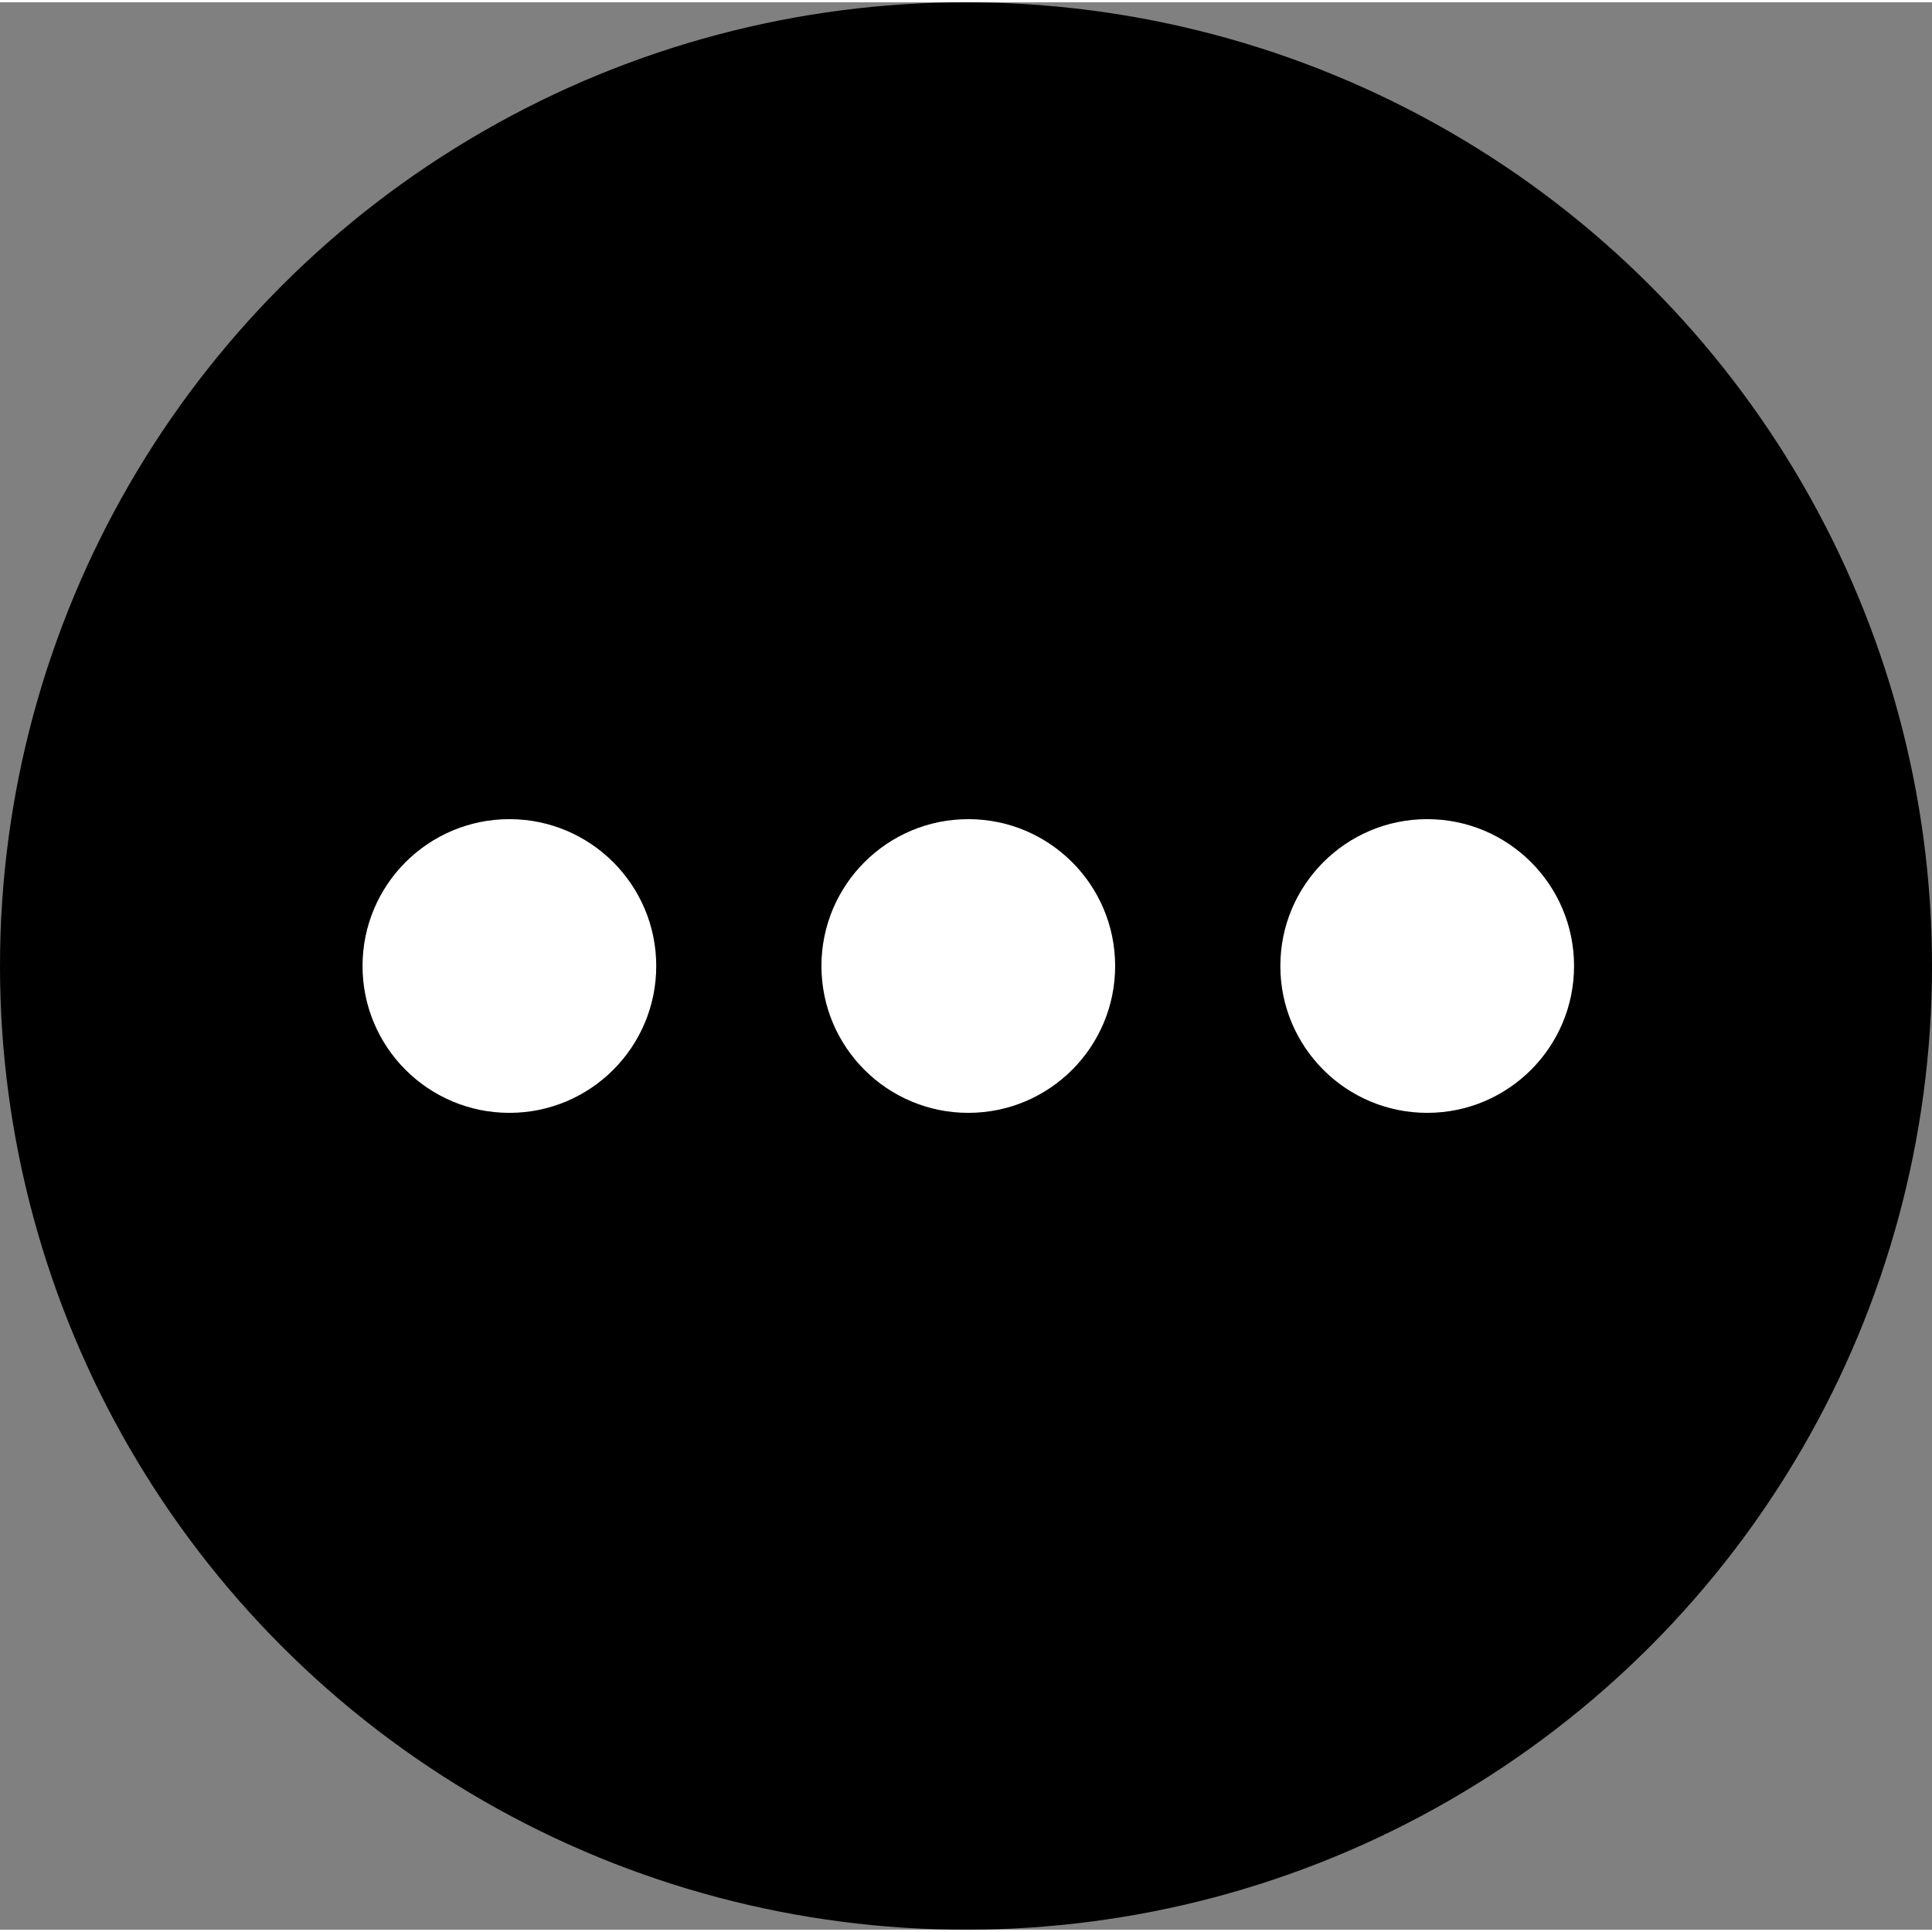
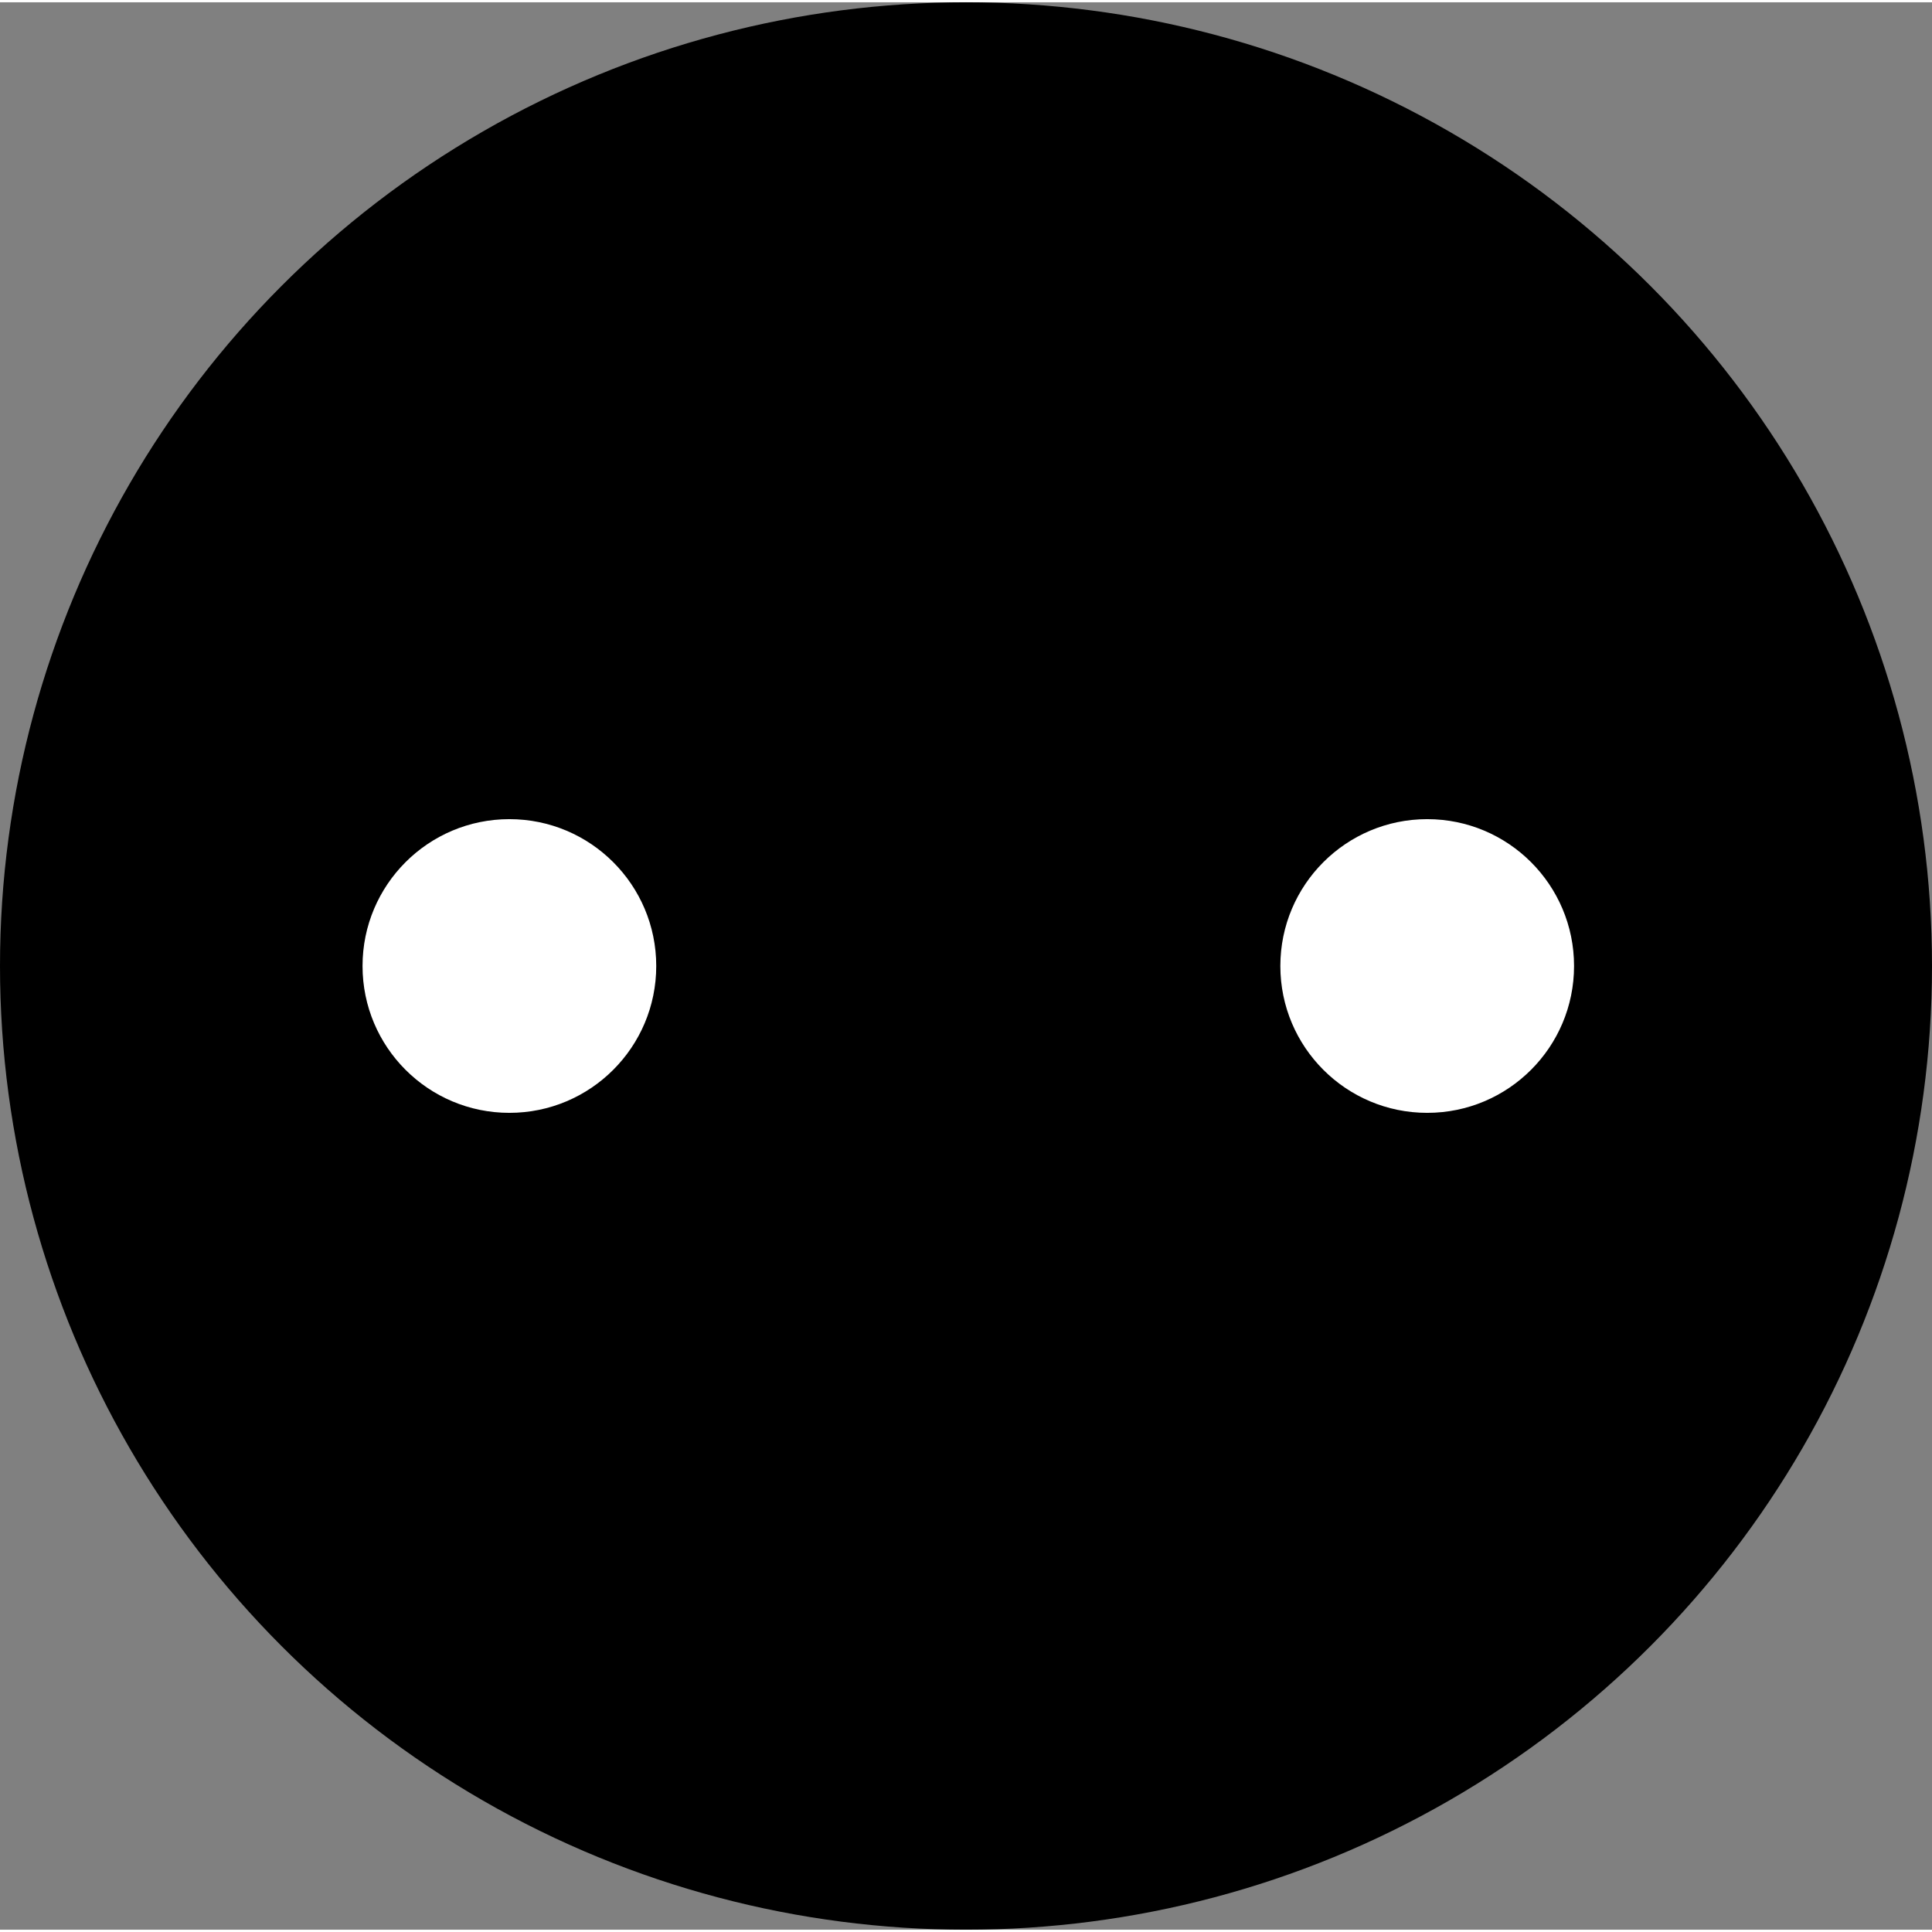
<svg xmlns="http://www.w3.org/2000/svg" width="32" height="32" viewBox="0 0 421 420" fill="none">
  <rect x="0" y="0" width="421" height="420" fill="#808080" stroke="none" />
  <style>
    /* Light theme (default) */
    .primary { fill: #000000; }
    .primary-content { fill: #ffffff; }
    
    /* Dark theme */
    @media (prefers-color-scheme: dark) {
      .primary { fill: #ffffff; }
      .primary-content { fill: #000000; }
    }
  </style>
  <ellipse cx="210.5" cy="210" rx="210.5" ry="210" class="primary" />
  <circle cx="111" cy="210" r="32" class="primary-content" />
-   <circle cx="211" cy="210" r="32" class="primary-content" />
  <circle cx="311" cy="210" r="32" class="primary-content" />
</svg>